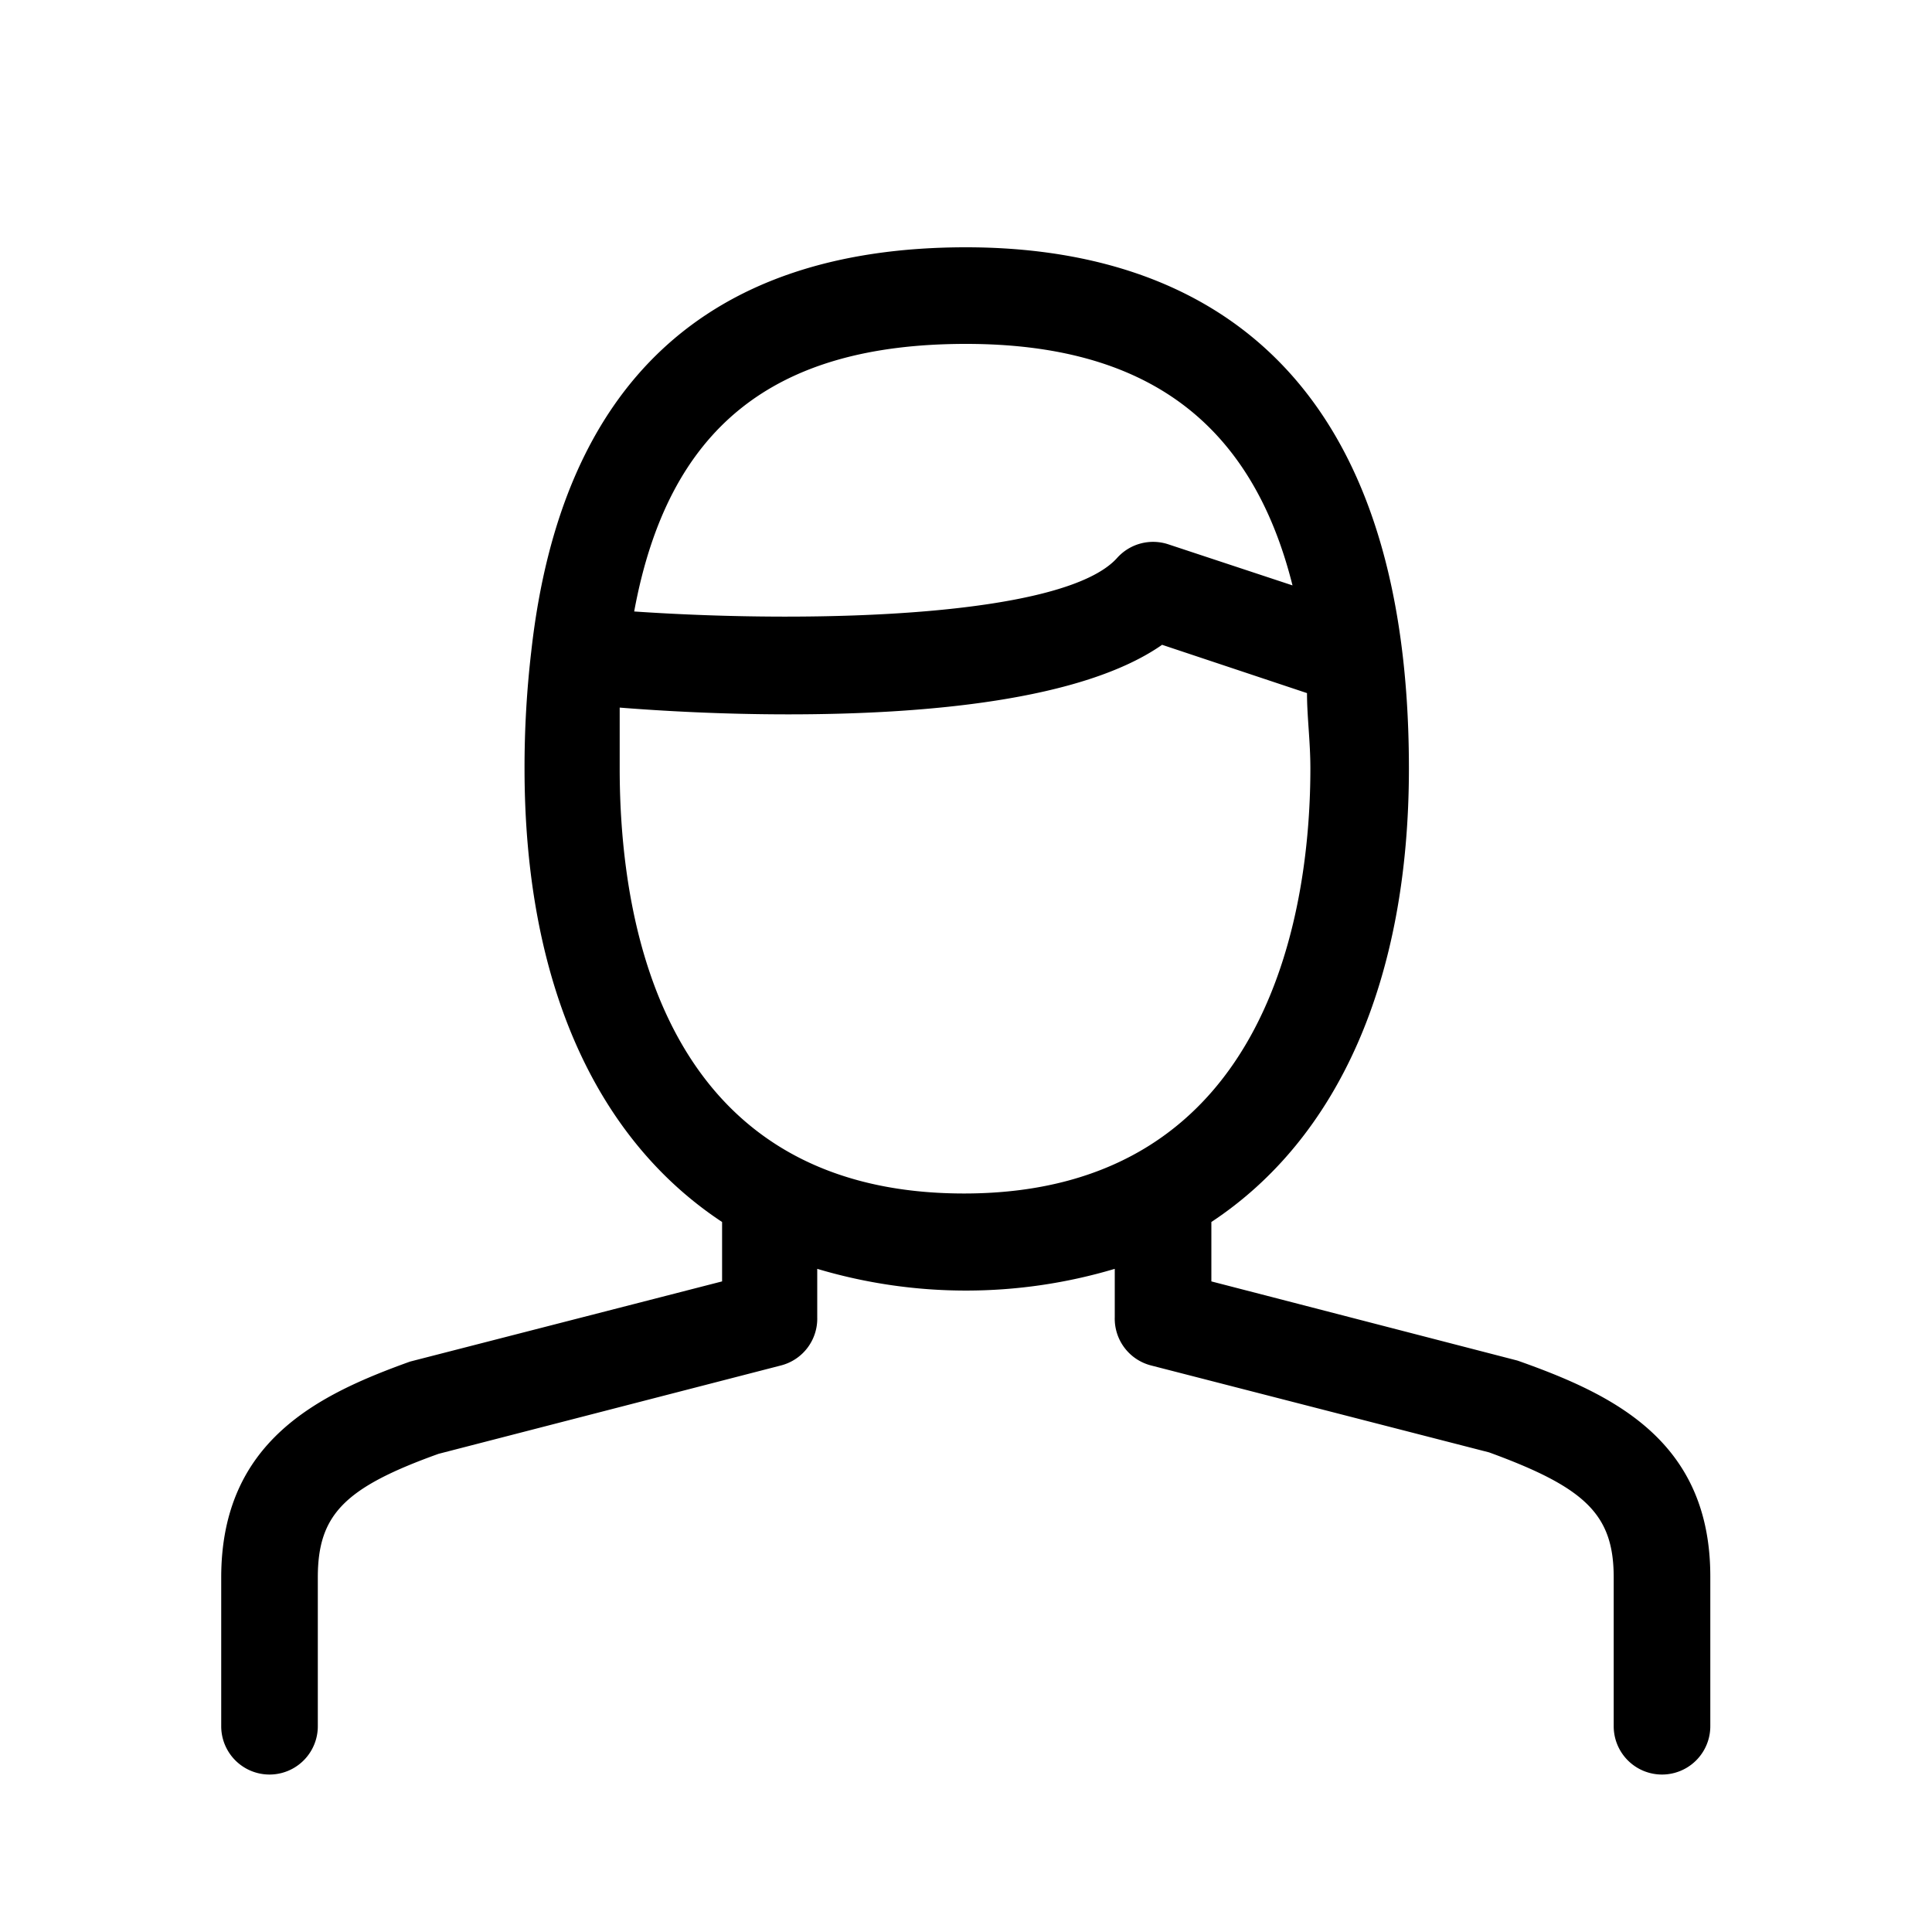
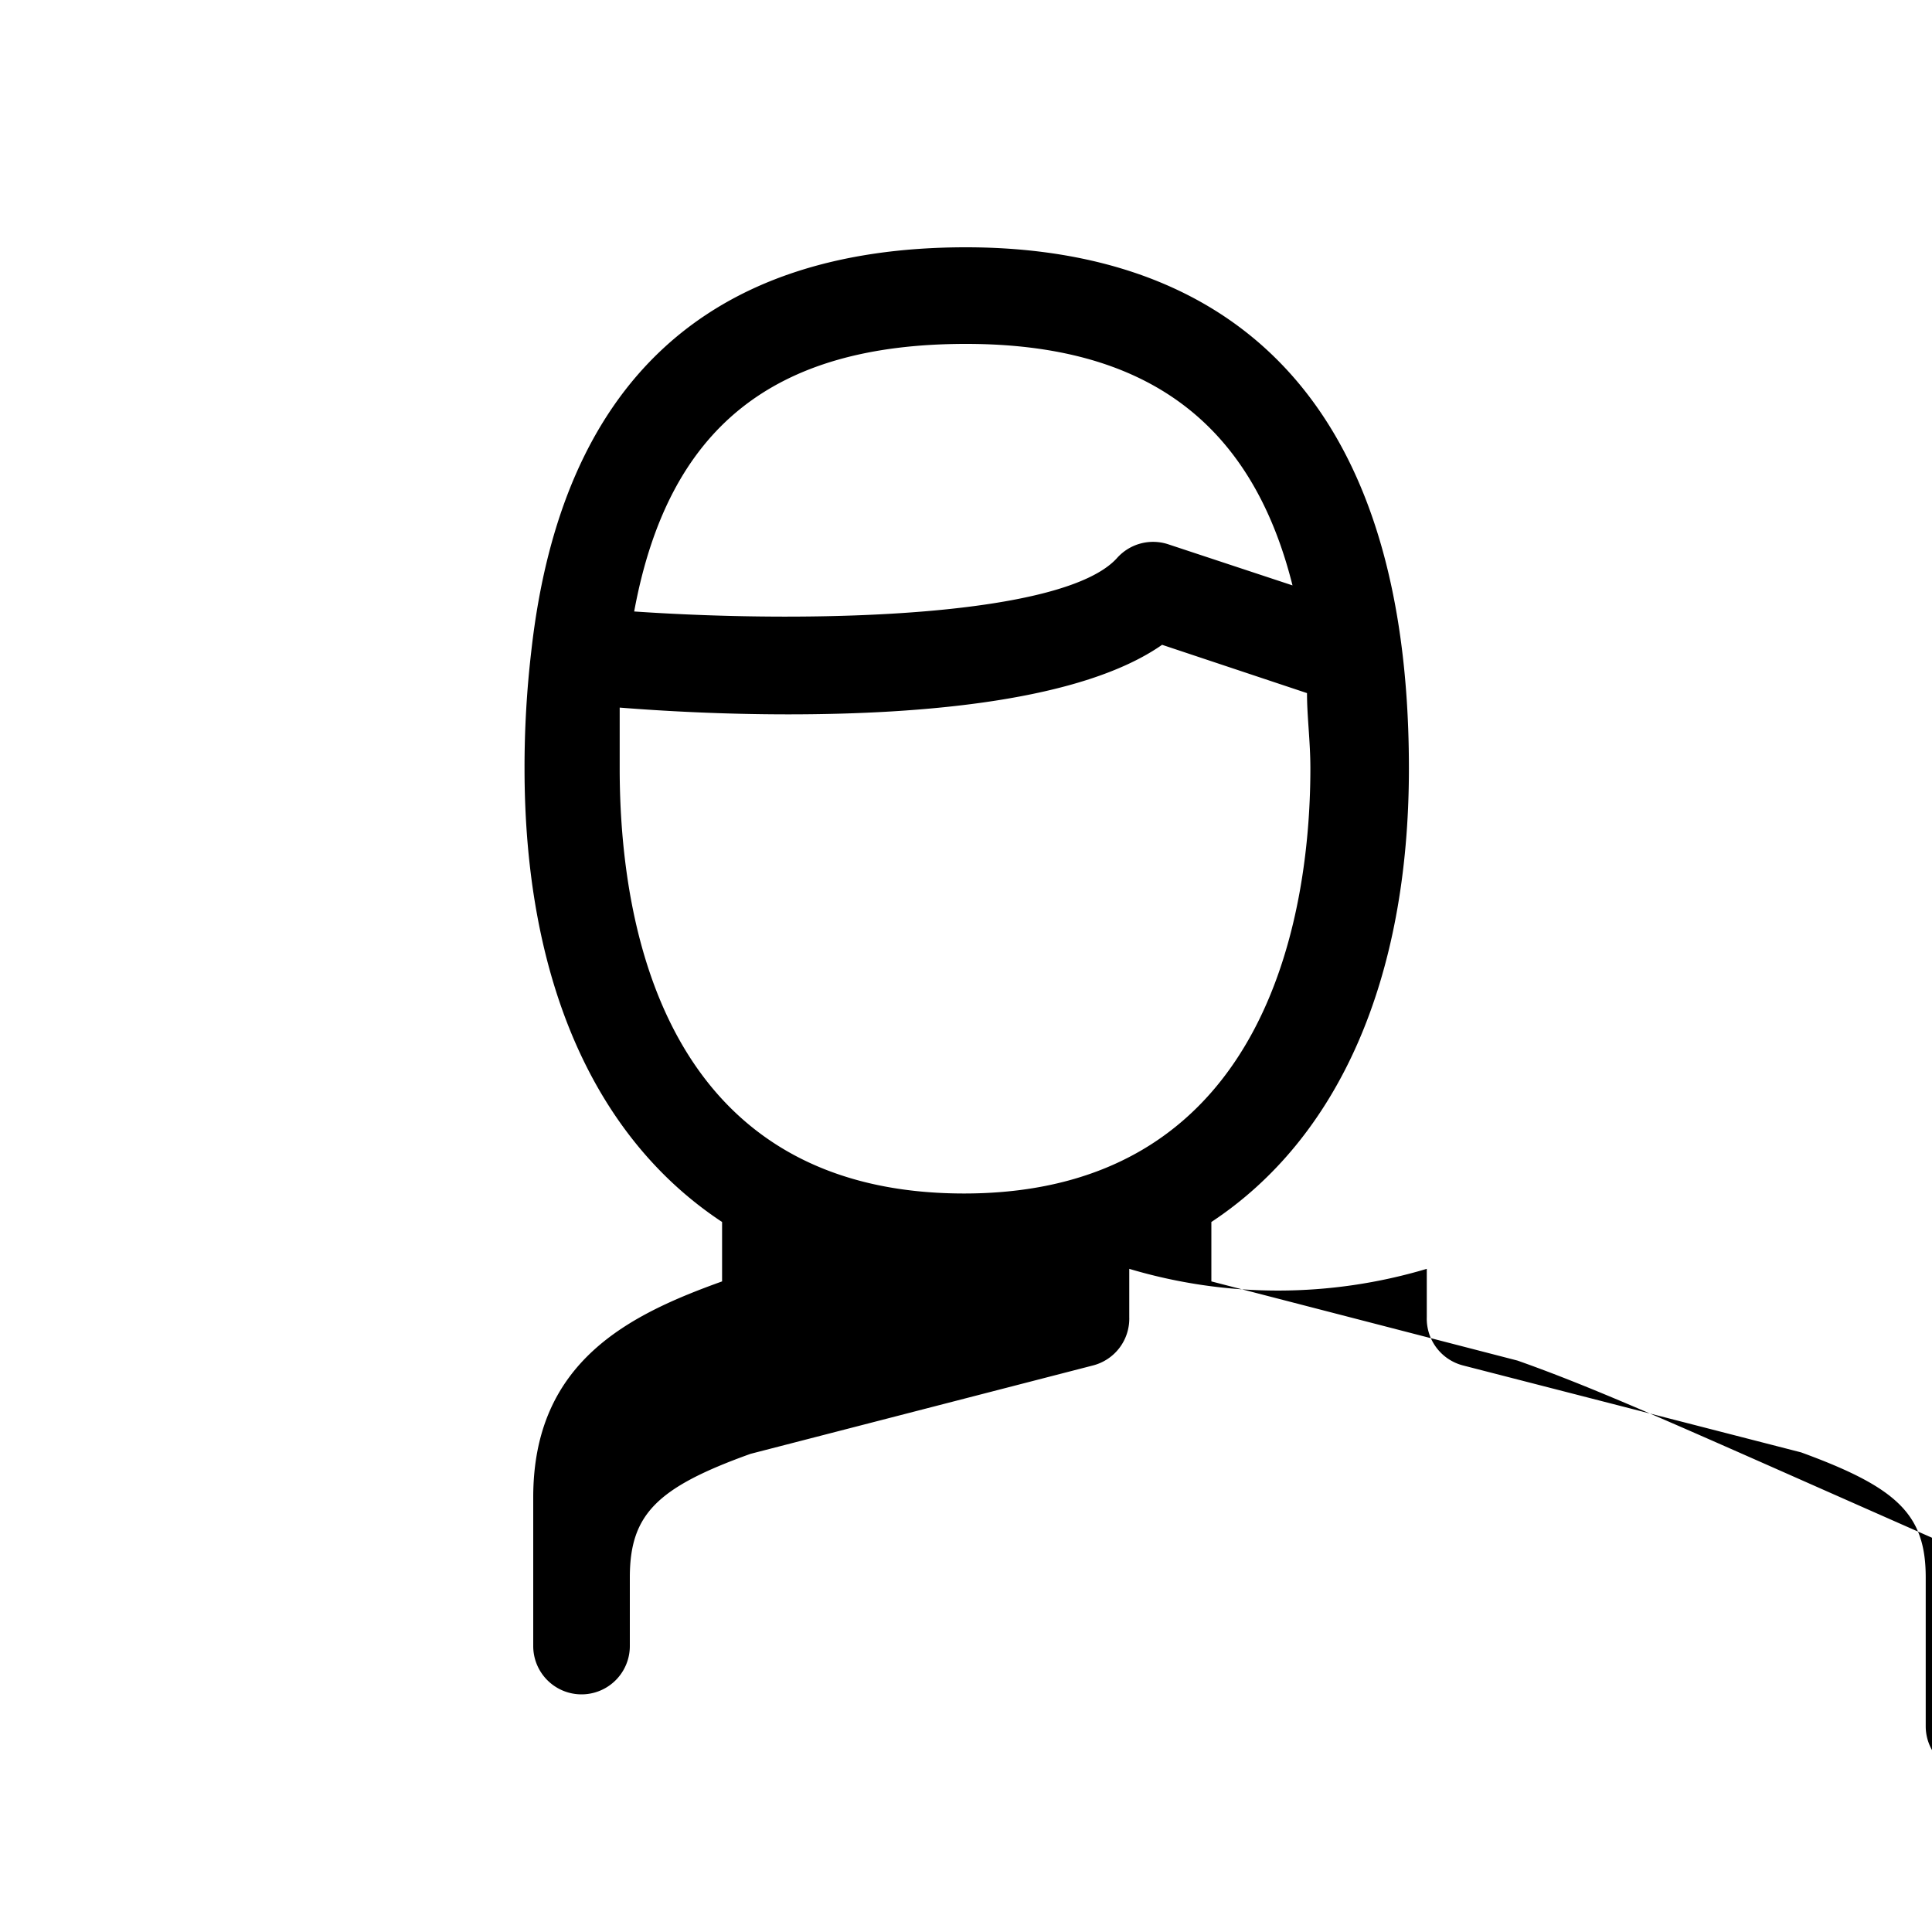
<svg xmlns="http://www.w3.org/2000/svg" viewBox="0 0 40 40">
  <title>user</title>
-   <path d="M31.42,28.17l-6.34-1.64V25.3c2.62-1.73,4.09-5,4.09-9.39,0-8.92-5-10.79-9.17-10.79-5.35,0-8.38,2.81-9,8.36h0a20.66,20.66,0,0,0-.14,2.43c0,4.42,1.47,7.66,4.09,9.39v1.23L8.49,28.19c-1.89.68-3.91,1.64-3.91,4.47v3.08a1,1,0,0,0,2,0V32.66c0-1.3.55-1.86,2.5-2.56l7.09-1.83a1,1,0,0,0,.75-1v-1a10.77,10.77,0,0,0,6.16,0v1a1,1,0,0,0,.75,1l7,1.8c2,.73,2.58,1.29,2.58,2.59v3.08a1,1,0,0,0,2,0V32.66C35.42,29.83,33.4,28.87,31.42,28.17ZM20,7.12c3.71,0,5.91,1.61,6.76,5l-2.57-.85a1,1,0,0,0-1.06.28c-1.08,1.21-6.18,1.37-10,1.11C13.83,8.86,16,7.12,20,7.12Zm-7.17,8.79c0-.44,0-.85,0-1.26.88.07,2.12.14,3.49.14,2.8,0,6.08-.28,7.74-1.44l3,1c0,.49.07,1,.07,1.56,0,2.65-.7,8.8-7.17,8.8C13.77,24.71,12.83,19.2,12.83,15.91Z" />
+   <path d="M31.42,28.17l-6.34-1.64V25.3c2.62-1.73,4.09-5,4.09-9.39,0-8.92-5-10.79-9.17-10.79-5.35,0-8.38,2.81-9,8.36h0a20.66,20.66,0,0,0-.14,2.43c0,4.42,1.47,7.66,4.09,9.39v1.23c-1.89.68-3.91,1.64-3.91,4.47v3.08a1,1,0,0,0,2,0V32.66c0-1.3.55-1.86,2.5-2.56l7.09-1.83a1,1,0,0,0,.75-1v-1a10.77,10.77,0,0,0,6.16,0v1a1,1,0,0,0,.75,1l7,1.8c2,.73,2.58,1.29,2.58,2.59v3.08a1,1,0,0,0,2,0V32.66C35.42,29.83,33.4,28.87,31.42,28.17ZM20,7.12c3.71,0,5.91,1.61,6.76,5l-2.57-.85a1,1,0,0,0-1.06.28c-1.08,1.21-6.18,1.37-10,1.11C13.83,8.86,16,7.12,20,7.12Zm-7.17,8.79c0-.44,0-.85,0-1.26.88.07,2.12.14,3.49.14,2.8,0,6.08-.28,7.74-1.44l3,1c0,.49.07,1,.07,1.56,0,2.65-.7,8.8-7.17,8.8C13.77,24.71,12.83,19.2,12.83,15.91Z" />
</svg>